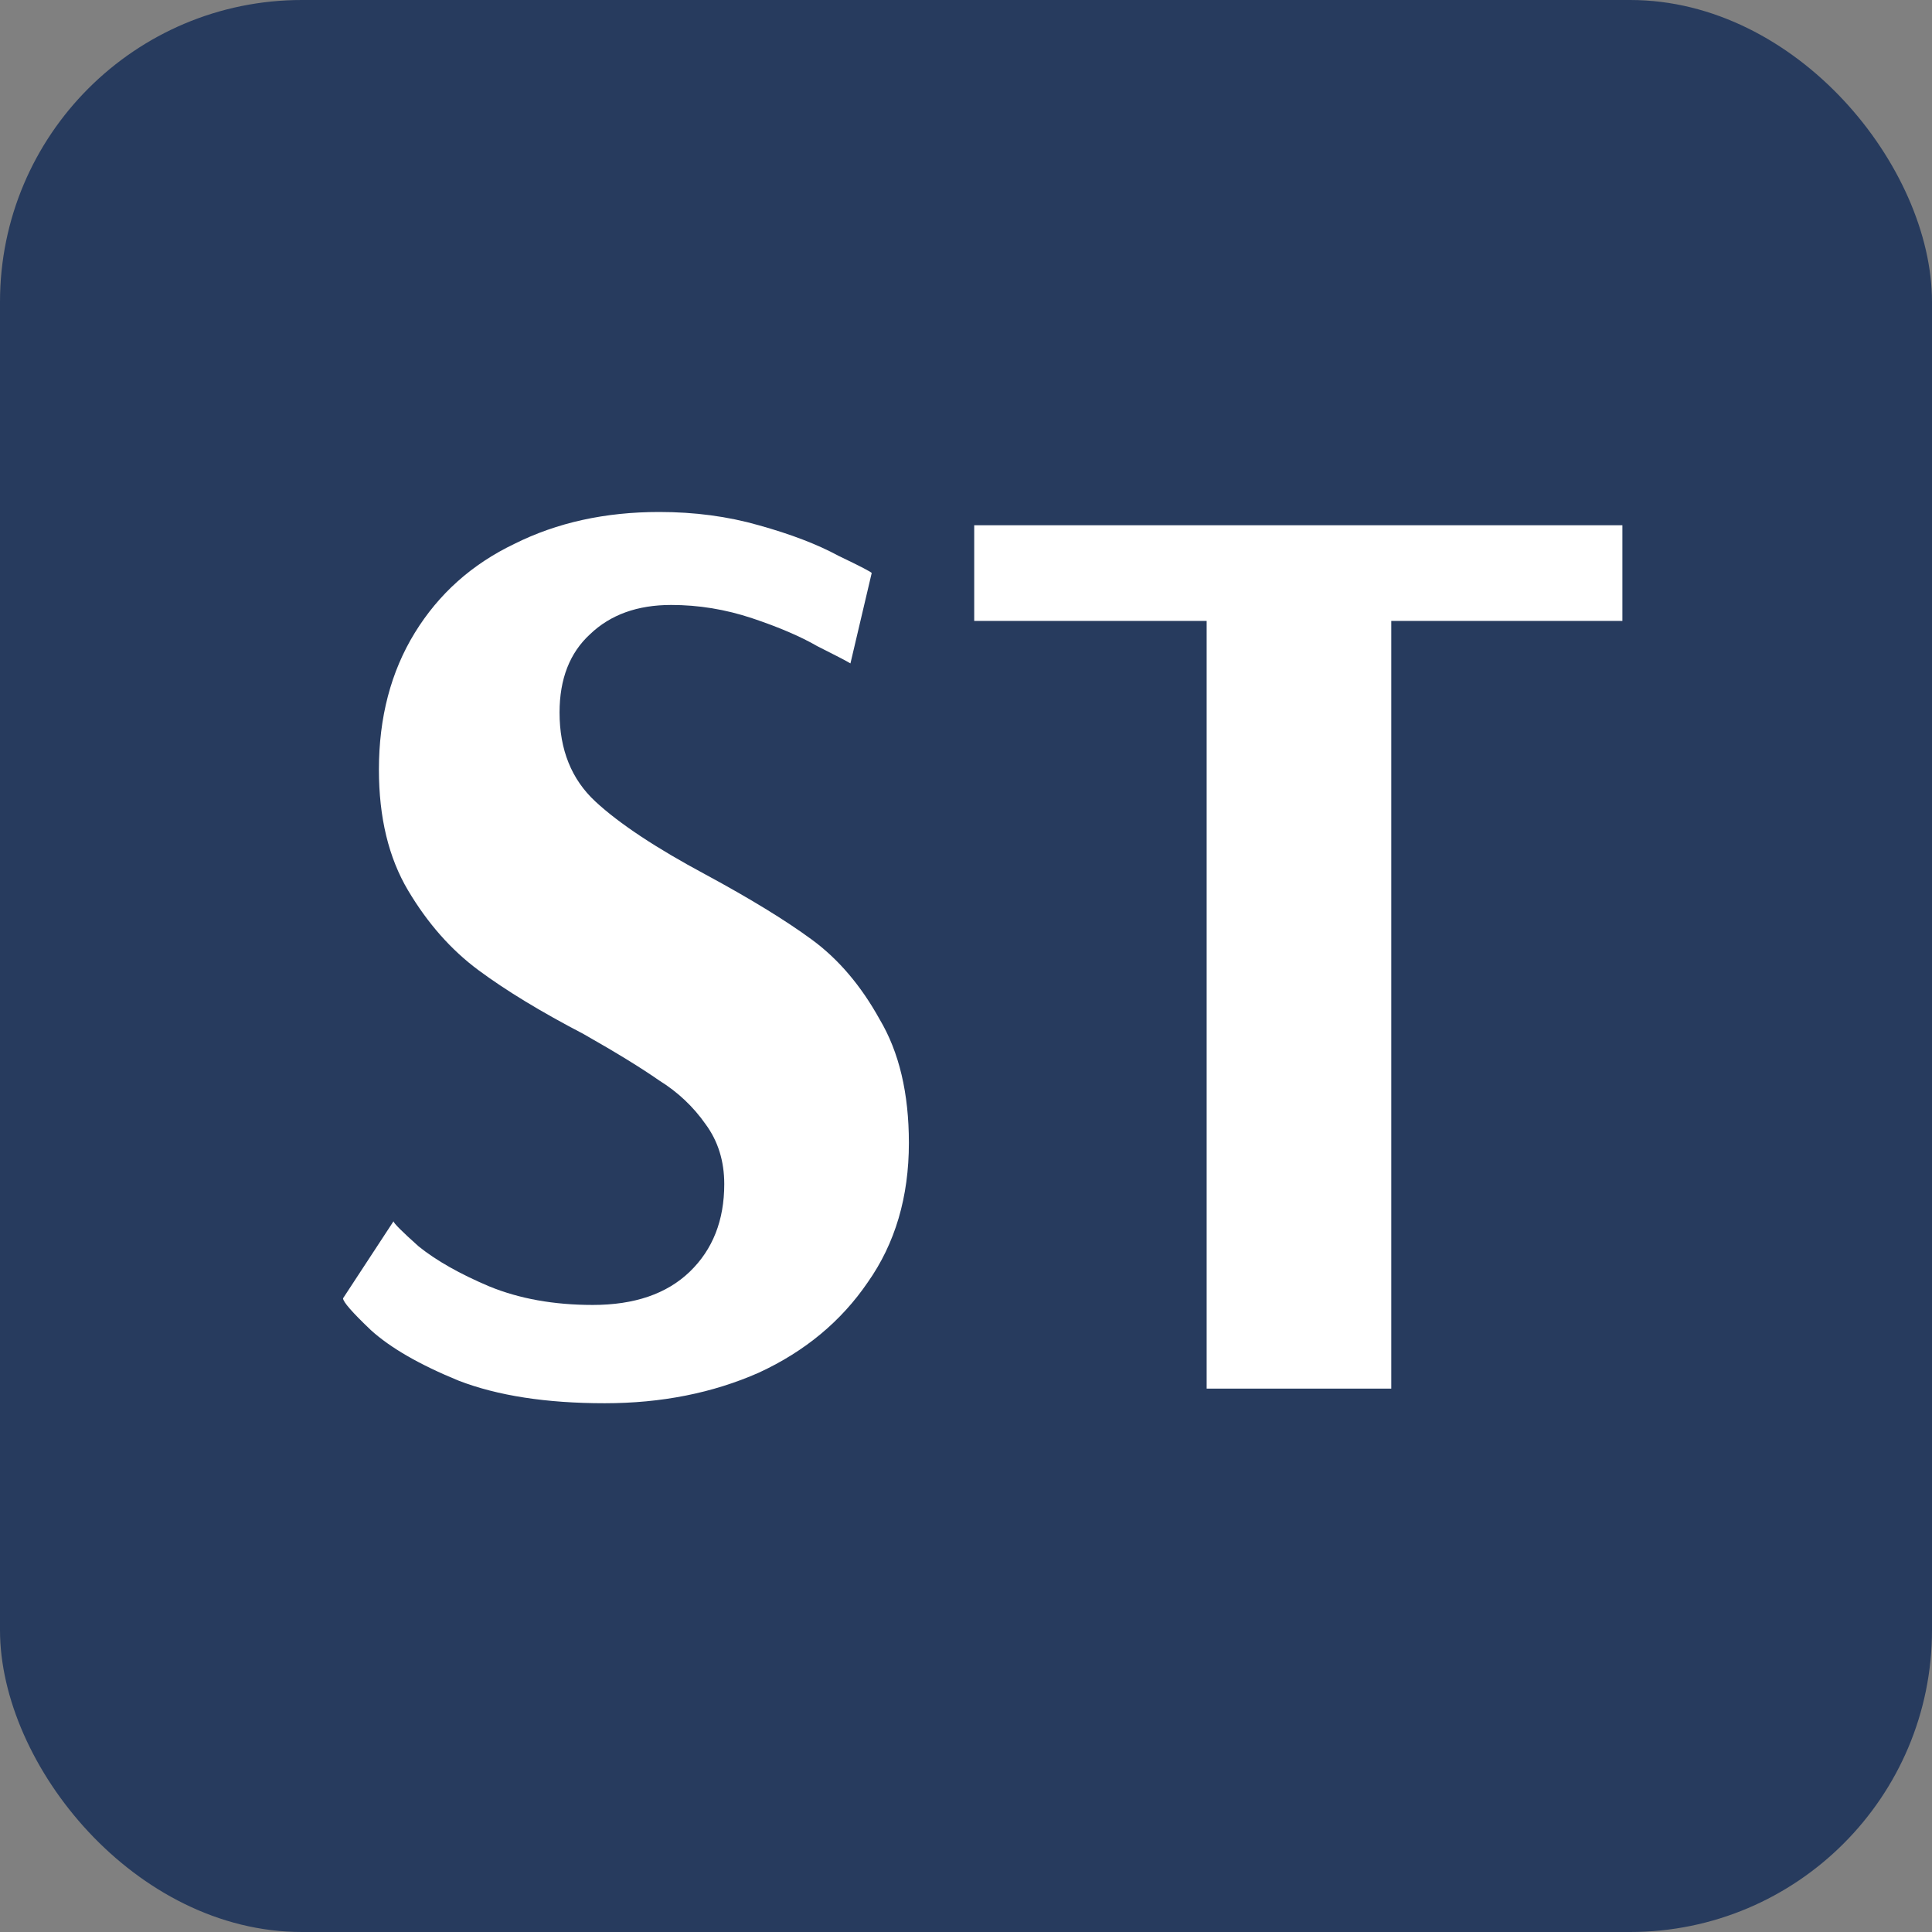
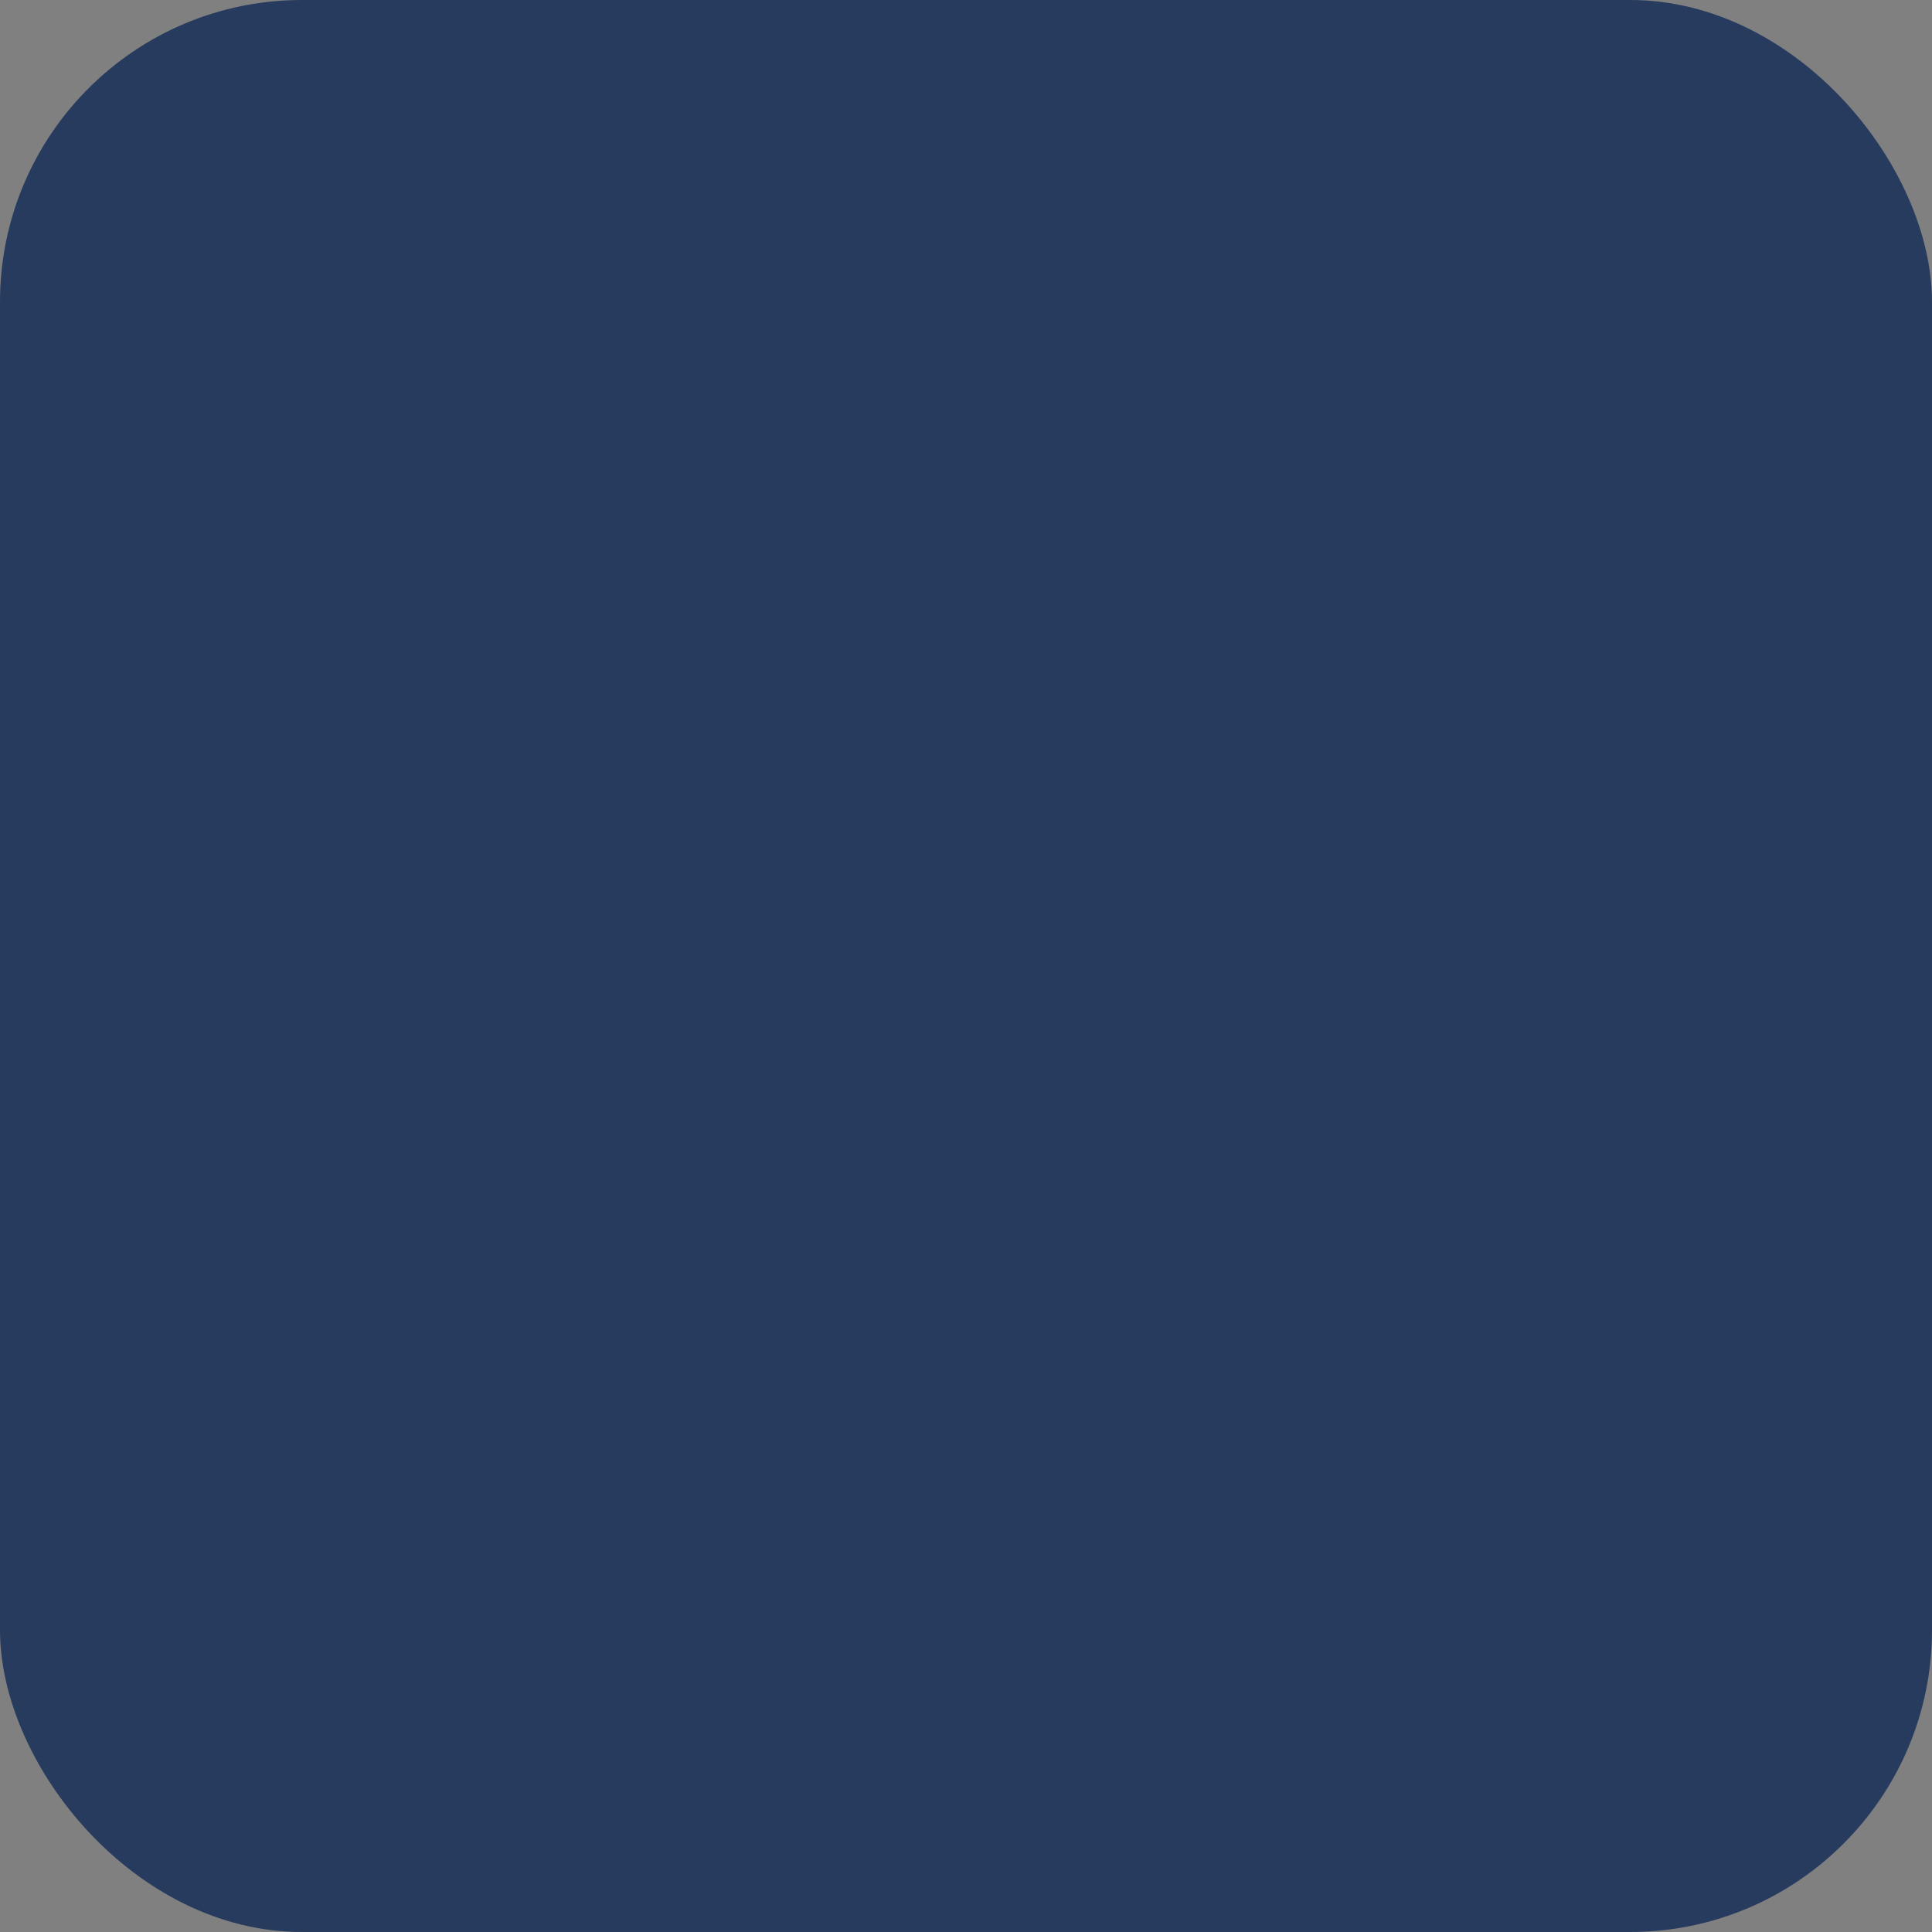
<svg xmlns="http://www.w3.org/2000/svg" width="32" height="32" viewBox="0 0 32 32" fill="none">
  <rect x="0" y="0" width="32" height="32" fill="#808080" stroke="none" />
  <rect width="32" height="32" rx="5" fill="#273B5E" />
-   <path d="M10.016 23.242C9.048 23.242 8.241 23.117 7.596 22.868C6.951 22.604 6.467 22.325 6.144 22.032C5.836 21.739 5.682 21.563 5.682 21.504L6.518 20.228C6.518 20.257 6.657 20.397 6.936 20.646C7.229 20.881 7.618 21.101 8.102 21.306C8.601 21.511 9.173 21.614 9.818 21.614C10.507 21.614 11.043 21.431 11.424 21.064C11.805 20.697 11.996 20.213 11.996 19.612C11.996 19.231 11.893 18.901 11.688 18.622C11.483 18.329 11.226 18.087 10.918 17.896C10.625 17.691 10.207 17.434 9.664 17.126C8.96 16.759 8.381 16.407 7.926 16.07C7.471 15.733 7.083 15.293 6.76 14.75C6.437 14.207 6.276 13.54 6.276 12.748C6.276 11.883 6.474 11.127 6.87 10.482C7.266 9.837 7.816 9.345 8.52 9.008C9.224 8.656 10.023 8.48 10.918 8.48C11.505 8.48 12.055 8.553 12.568 8.7C13.096 8.847 13.536 9.015 13.888 9.206C14.255 9.382 14.438 9.477 14.438 9.492L14.086 10.988C14.013 10.944 13.829 10.849 13.536 10.702C13.257 10.541 12.898 10.387 12.458 10.24C12.018 10.093 11.571 10.02 11.116 10.02C10.559 10.02 10.111 10.181 9.774 10.504C9.437 10.812 9.268 11.245 9.268 11.802C9.268 12.418 9.466 12.909 9.862 13.276C10.258 13.643 10.867 14.046 11.688 14.486C12.421 14.882 13.008 15.241 13.448 15.564C13.888 15.887 14.262 16.327 14.57 16.884C14.893 17.427 15.054 18.109 15.054 18.93C15.054 19.825 14.827 20.595 14.372 21.24C13.932 21.885 13.331 22.384 12.568 22.736C11.805 23.073 10.955 23.242 10.016 23.242ZM19.986 23V10.284H16.136V8.7H26.872V10.284H23.044V23H19.986Z" fill="white" />
</svg>